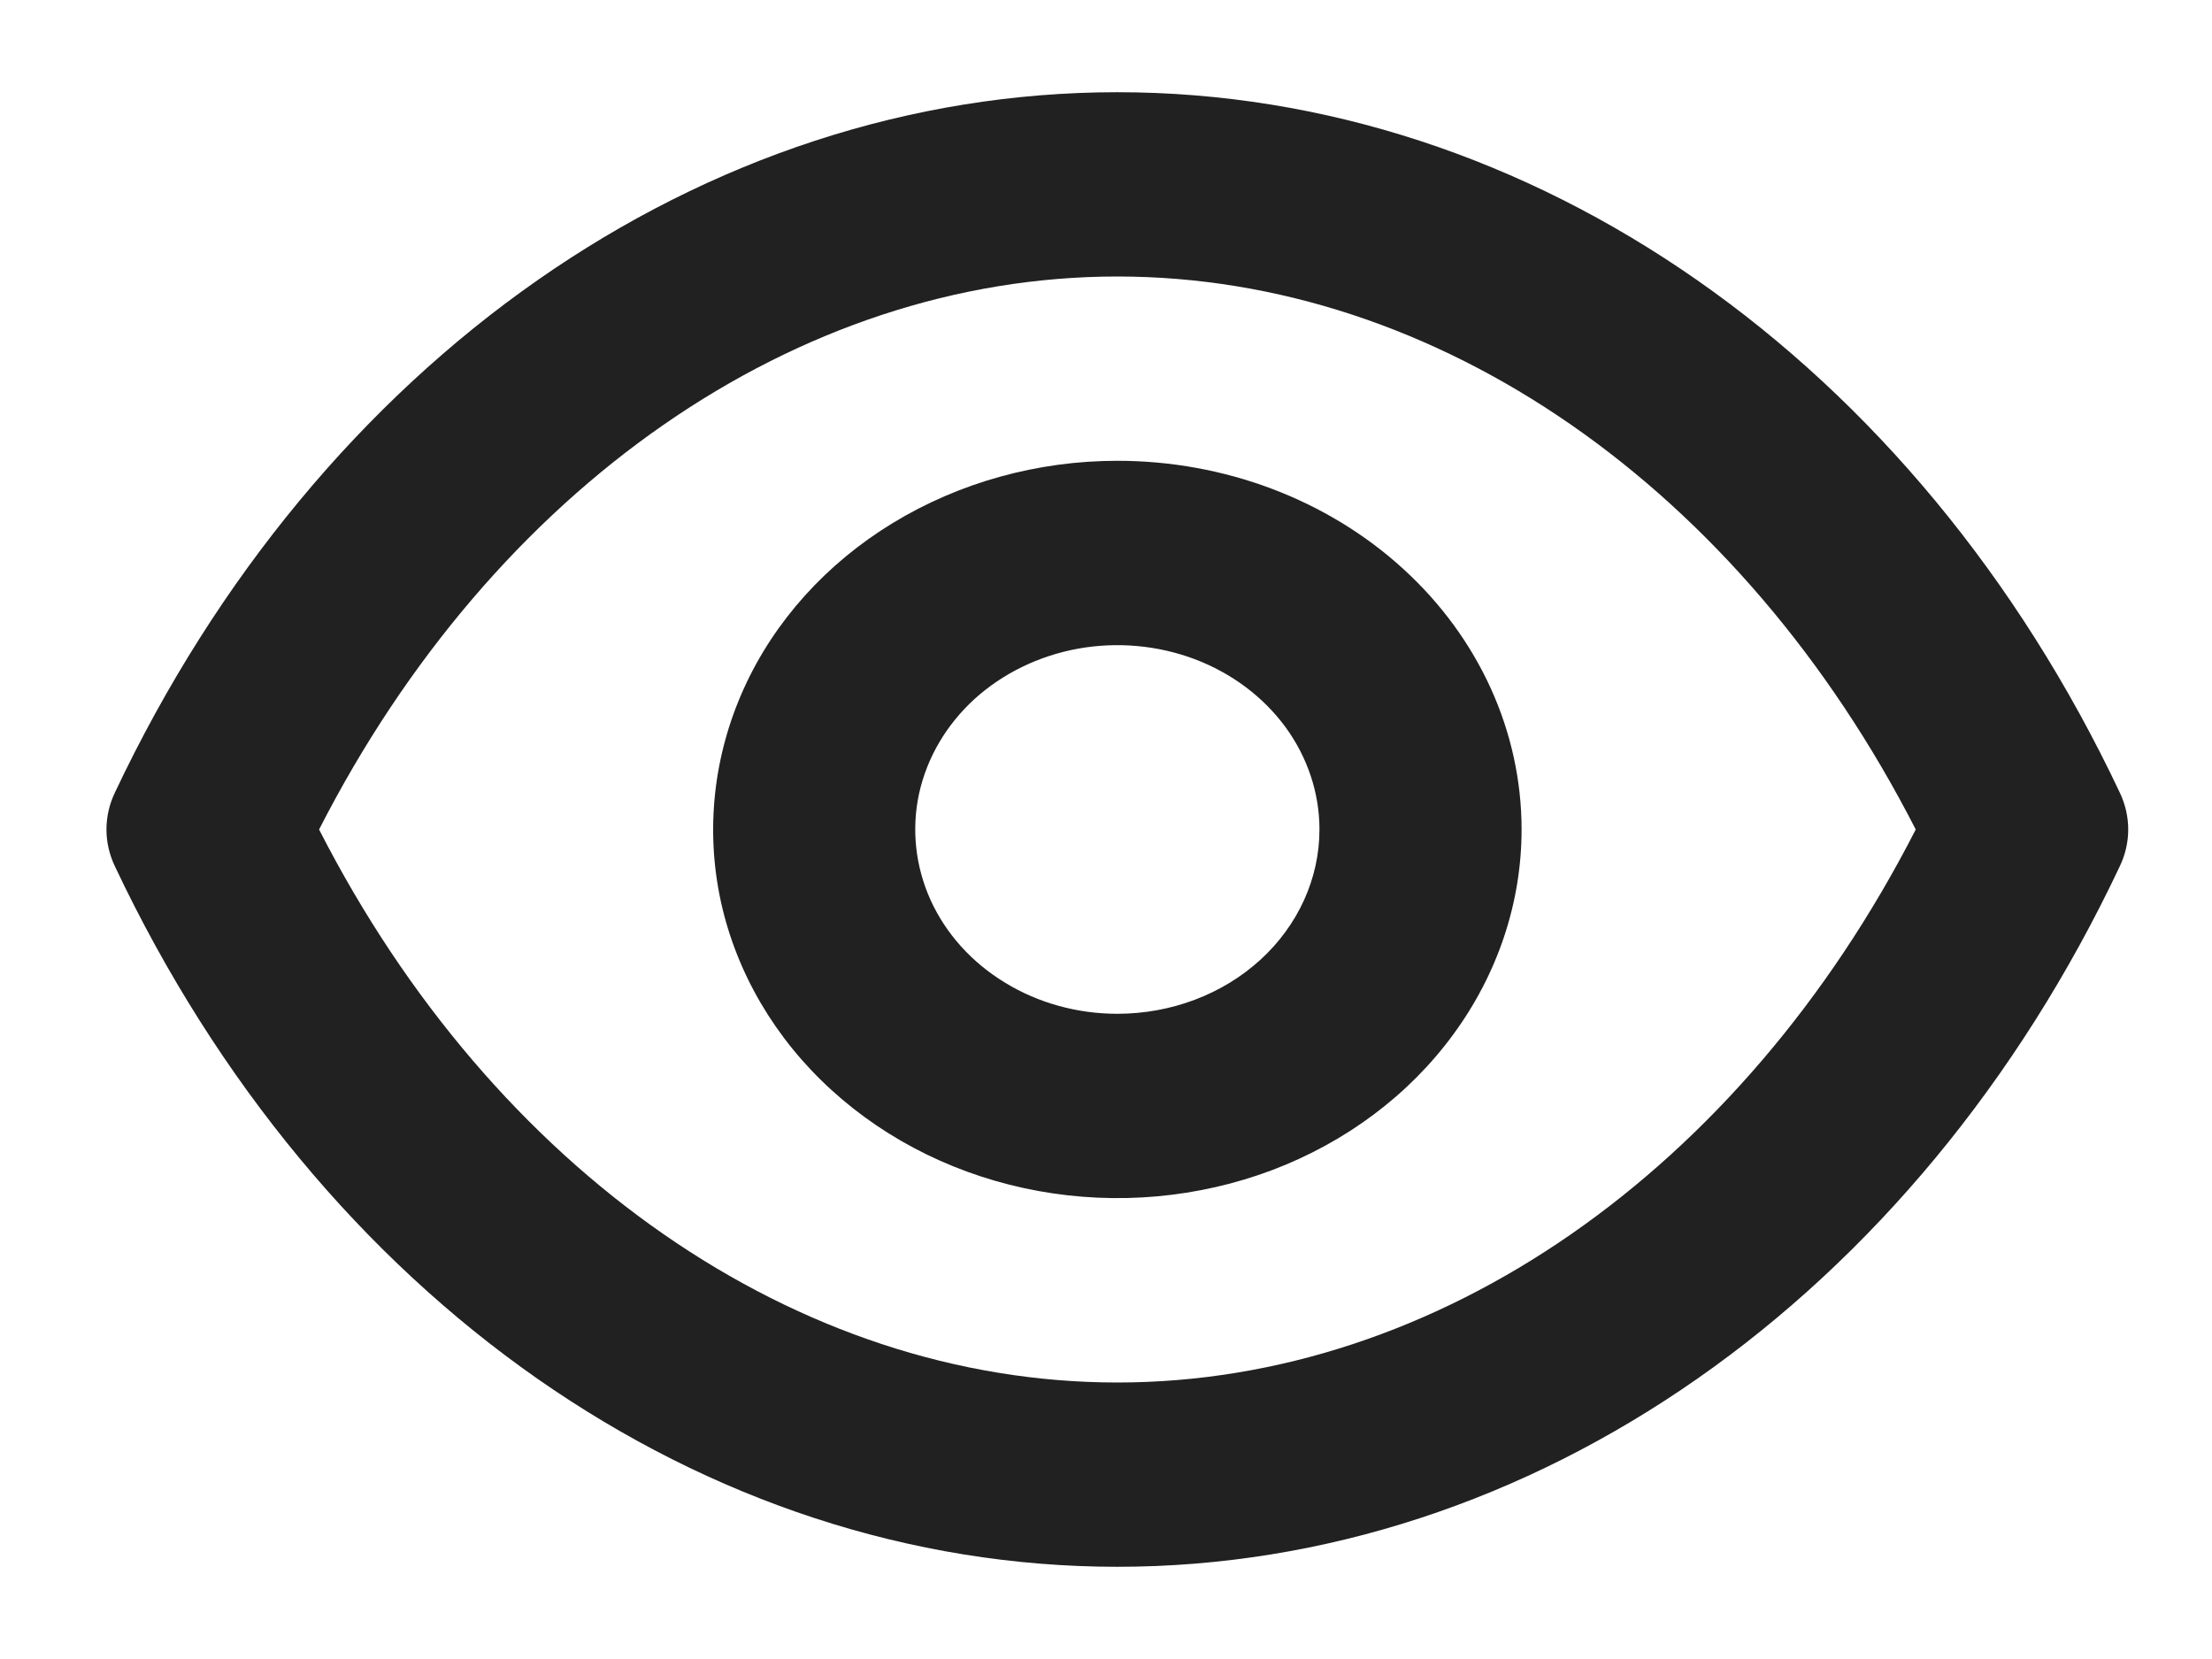
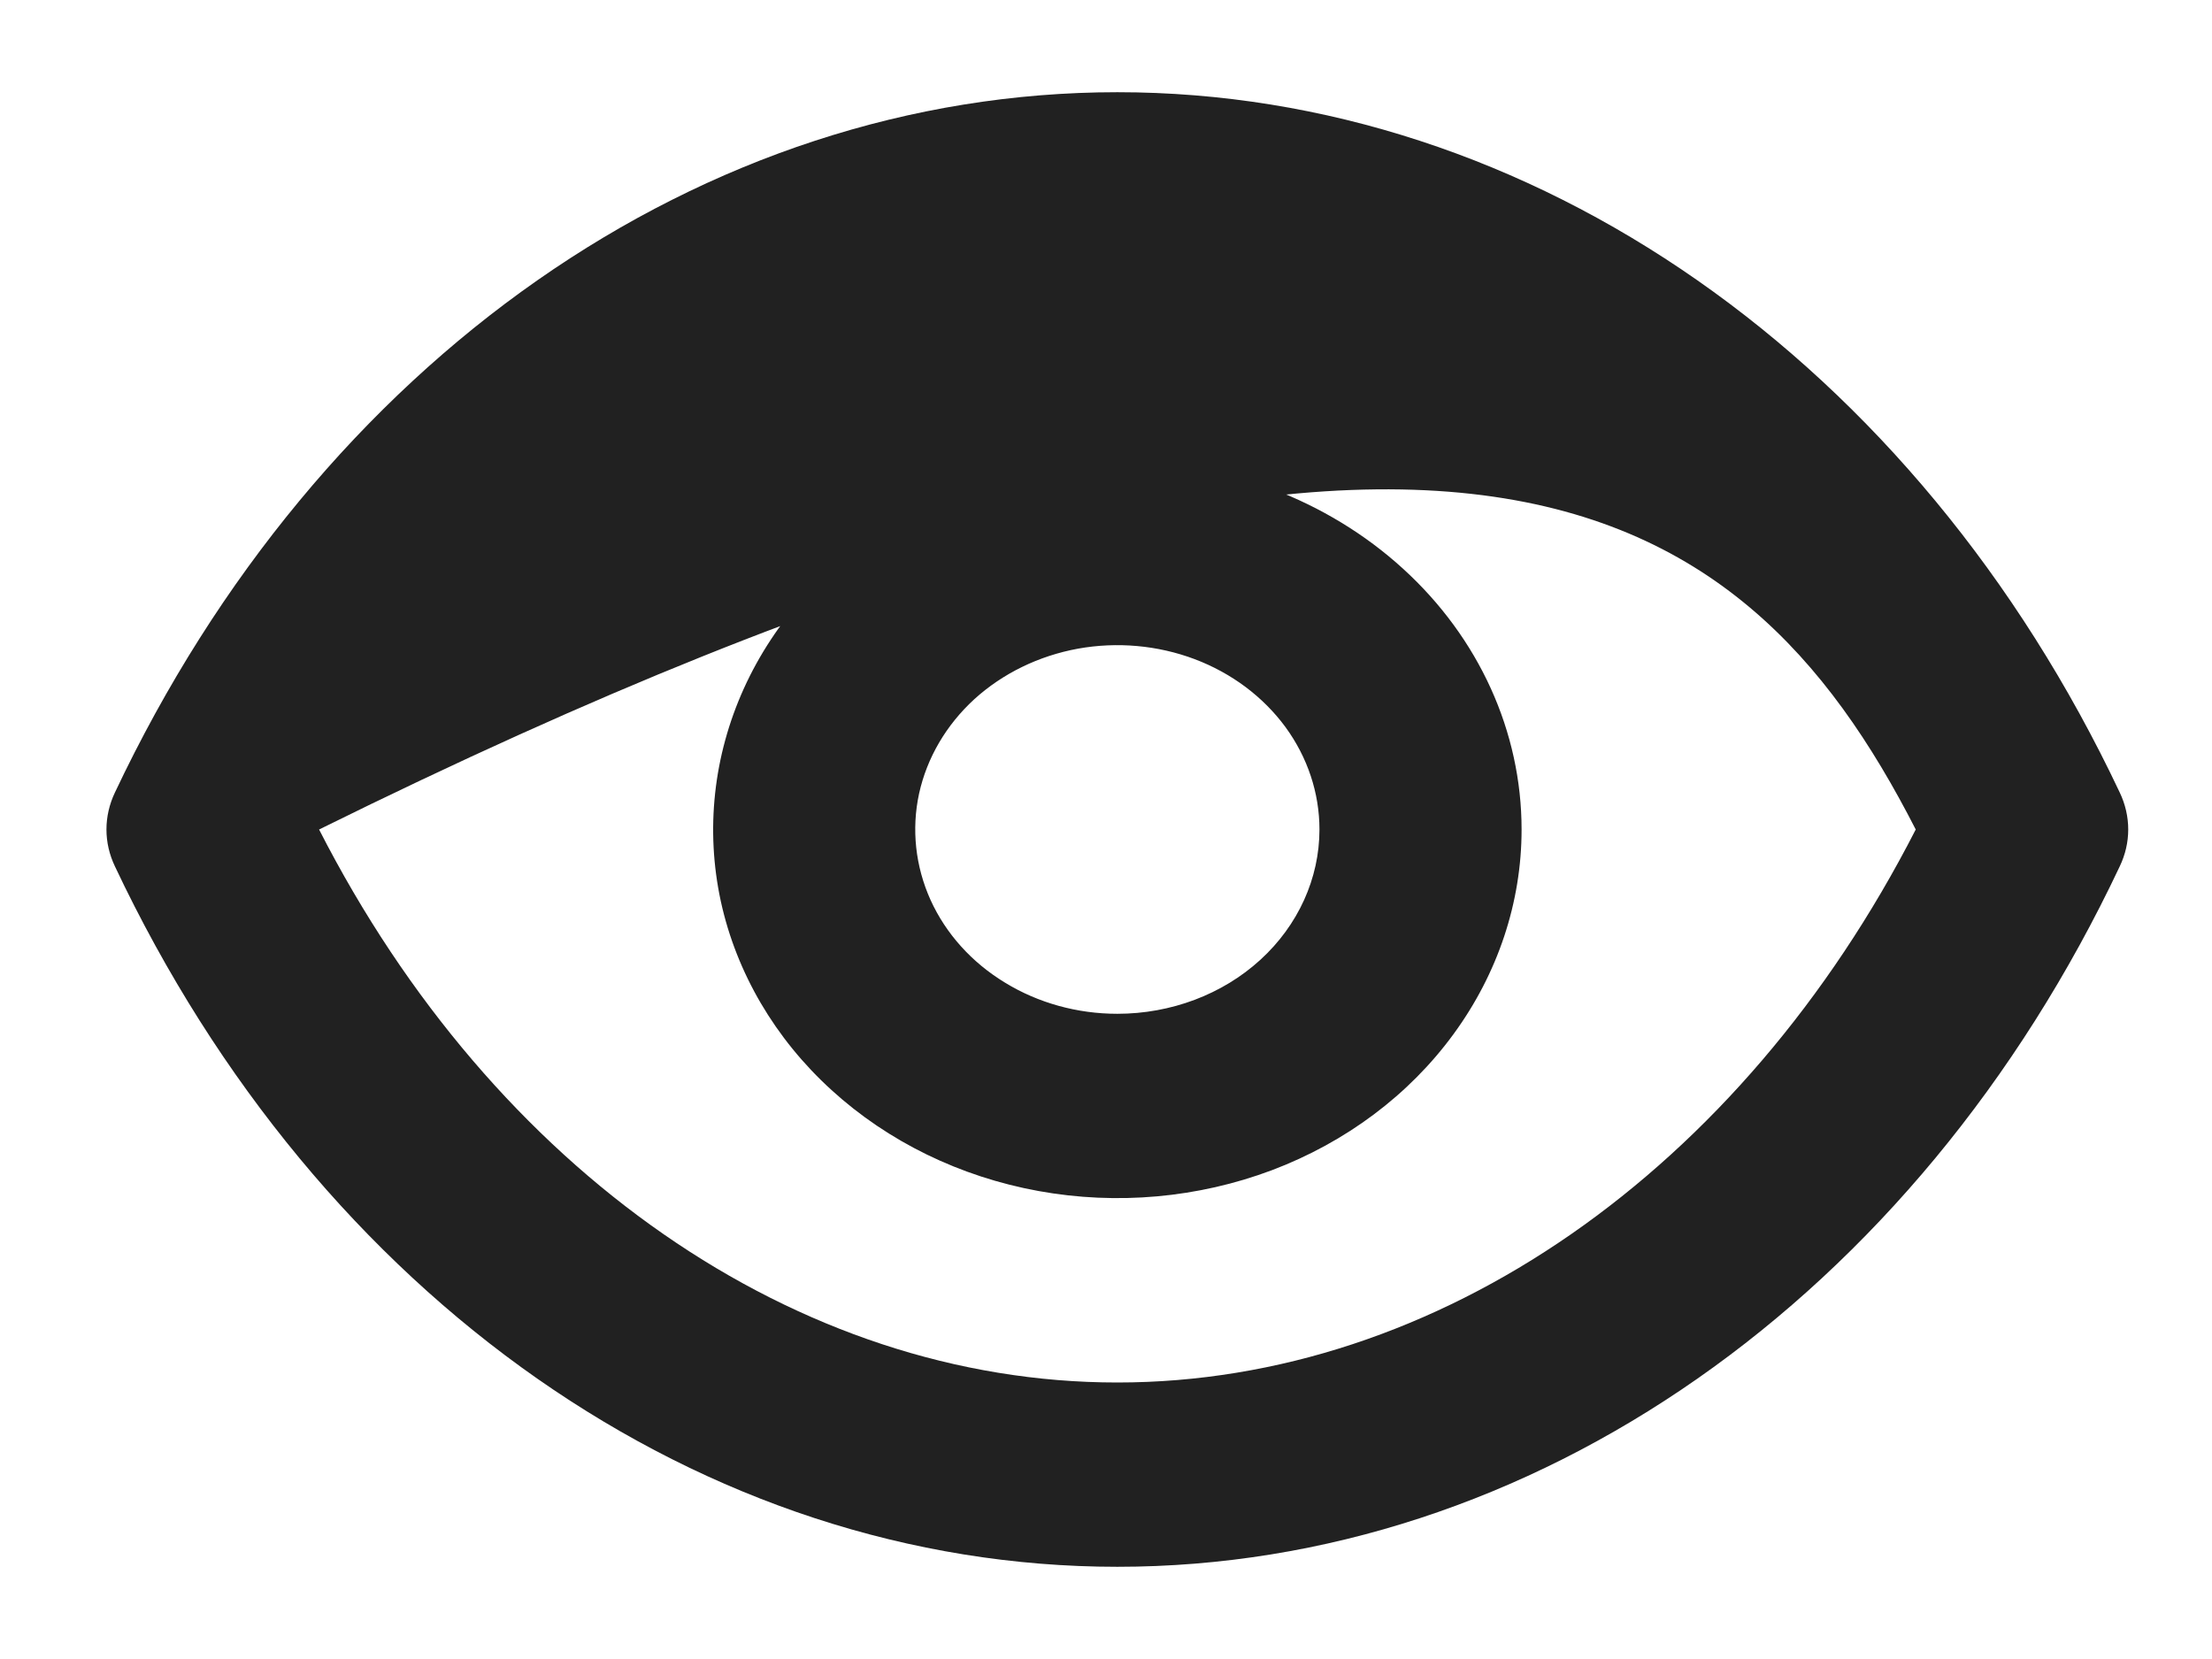
<svg xmlns="http://www.w3.org/2000/svg" width="16" height="12" viewBox="0 0 16 12" fill="none">
-   <path d="M15.333 5.733C13.857 2.607 11.079 0.667 8.082 0.667C5.085 0.667 2.308 2.607 0.831 5.733C0.791 5.817 0.77 5.908 0.77 6C0.77 6.092 0.791 6.182 0.831 6.266C2.308 9.393 5.085 11.333 8.082 11.333C11.079 11.333 13.857 9.393 15.333 6.266C15.373 6.182 15.394 6.092 15.394 6C15.394 5.908 15.373 5.817 15.333 5.733ZM8.082 10C5.765 10 3.572 8.473 2.308 6C3.572 3.526 5.765 2 8.082 2C10.399 2 12.592 3.526 13.857 6C12.592 8.473 10.399 10 8.082 10ZM8.082 3.333C7.504 3.333 6.939 3.49 6.458 3.783C5.977 4.076 5.602 4.492 5.381 4.979C5.16 5.467 5.102 6.003 5.214 6.52C5.327 7.037 5.606 7.513 6.015 7.885C6.424 8.258 6.945 8.512 7.512 8.615C8.079 8.718 8.667 8.665 9.201 8.464C9.735 8.262 10.192 7.92 10.513 7.481C10.834 7.043 11.006 6.527 11.006 6C11.006 5.293 10.698 4.614 10.149 4.114C9.601 3.614 8.858 3.333 8.082 3.333ZM8.082 7.333C7.793 7.333 7.51 7.255 7.27 7.108C7.029 6.962 6.842 6.754 6.731 6.51C6.621 6.266 6.592 5.998 6.648 5.74C6.705 5.481 6.844 5.244 7.048 5.057C7.253 4.871 7.513 4.744 7.797 4.692C8.08 4.641 8.374 4.667 8.642 4.768C8.909 4.869 9.137 5.04 9.298 5.259C9.458 5.478 9.544 5.736 9.544 6C9.544 6.353 9.39 6.693 9.116 6.943C8.842 7.193 8.47 7.333 8.082 7.333Z" fill="#212121" />
+   <path d="M15.333 5.733C13.857 2.607 11.079 0.667 8.082 0.667C5.085 0.667 2.308 2.607 0.831 5.733C0.791 5.817 0.77 5.908 0.77 6C0.77 6.092 0.791 6.182 0.831 6.266C2.308 9.393 5.085 11.333 8.082 11.333C11.079 11.333 13.857 9.393 15.333 6.266C15.373 6.182 15.394 6.092 15.394 6C15.394 5.908 15.373 5.817 15.333 5.733ZM8.082 10C5.765 10 3.572 8.473 2.308 6C10.399 2 12.592 3.526 13.857 6C12.592 8.473 10.399 10 8.082 10ZM8.082 3.333C7.504 3.333 6.939 3.49 6.458 3.783C5.977 4.076 5.602 4.492 5.381 4.979C5.16 5.467 5.102 6.003 5.214 6.52C5.327 7.037 5.606 7.513 6.015 7.885C6.424 8.258 6.945 8.512 7.512 8.615C8.079 8.718 8.667 8.665 9.201 8.464C9.735 8.262 10.192 7.92 10.513 7.481C10.834 7.043 11.006 6.527 11.006 6C11.006 5.293 10.698 4.614 10.149 4.114C9.601 3.614 8.858 3.333 8.082 3.333ZM8.082 7.333C7.793 7.333 7.51 7.255 7.27 7.108C7.029 6.962 6.842 6.754 6.731 6.51C6.621 6.266 6.592 5.998 6.648 5.74C6.705 5.481 6.844 5.244 7.048 5.057C7.253 4.871 7.513 4.744 7.797 4.692C8.08 4.641 8.374 4.667 8.642 4.768C8.909 4.869 9.137 5.04 9.298 5.259C9.458 5.478 9.544 5.736 9.544 6C9.544 6.353 9.39 6.693 9.116 6.943C8.842 7.193 8.47 7.333 8.082 7.333Z" fill="#212121" />
</svg>